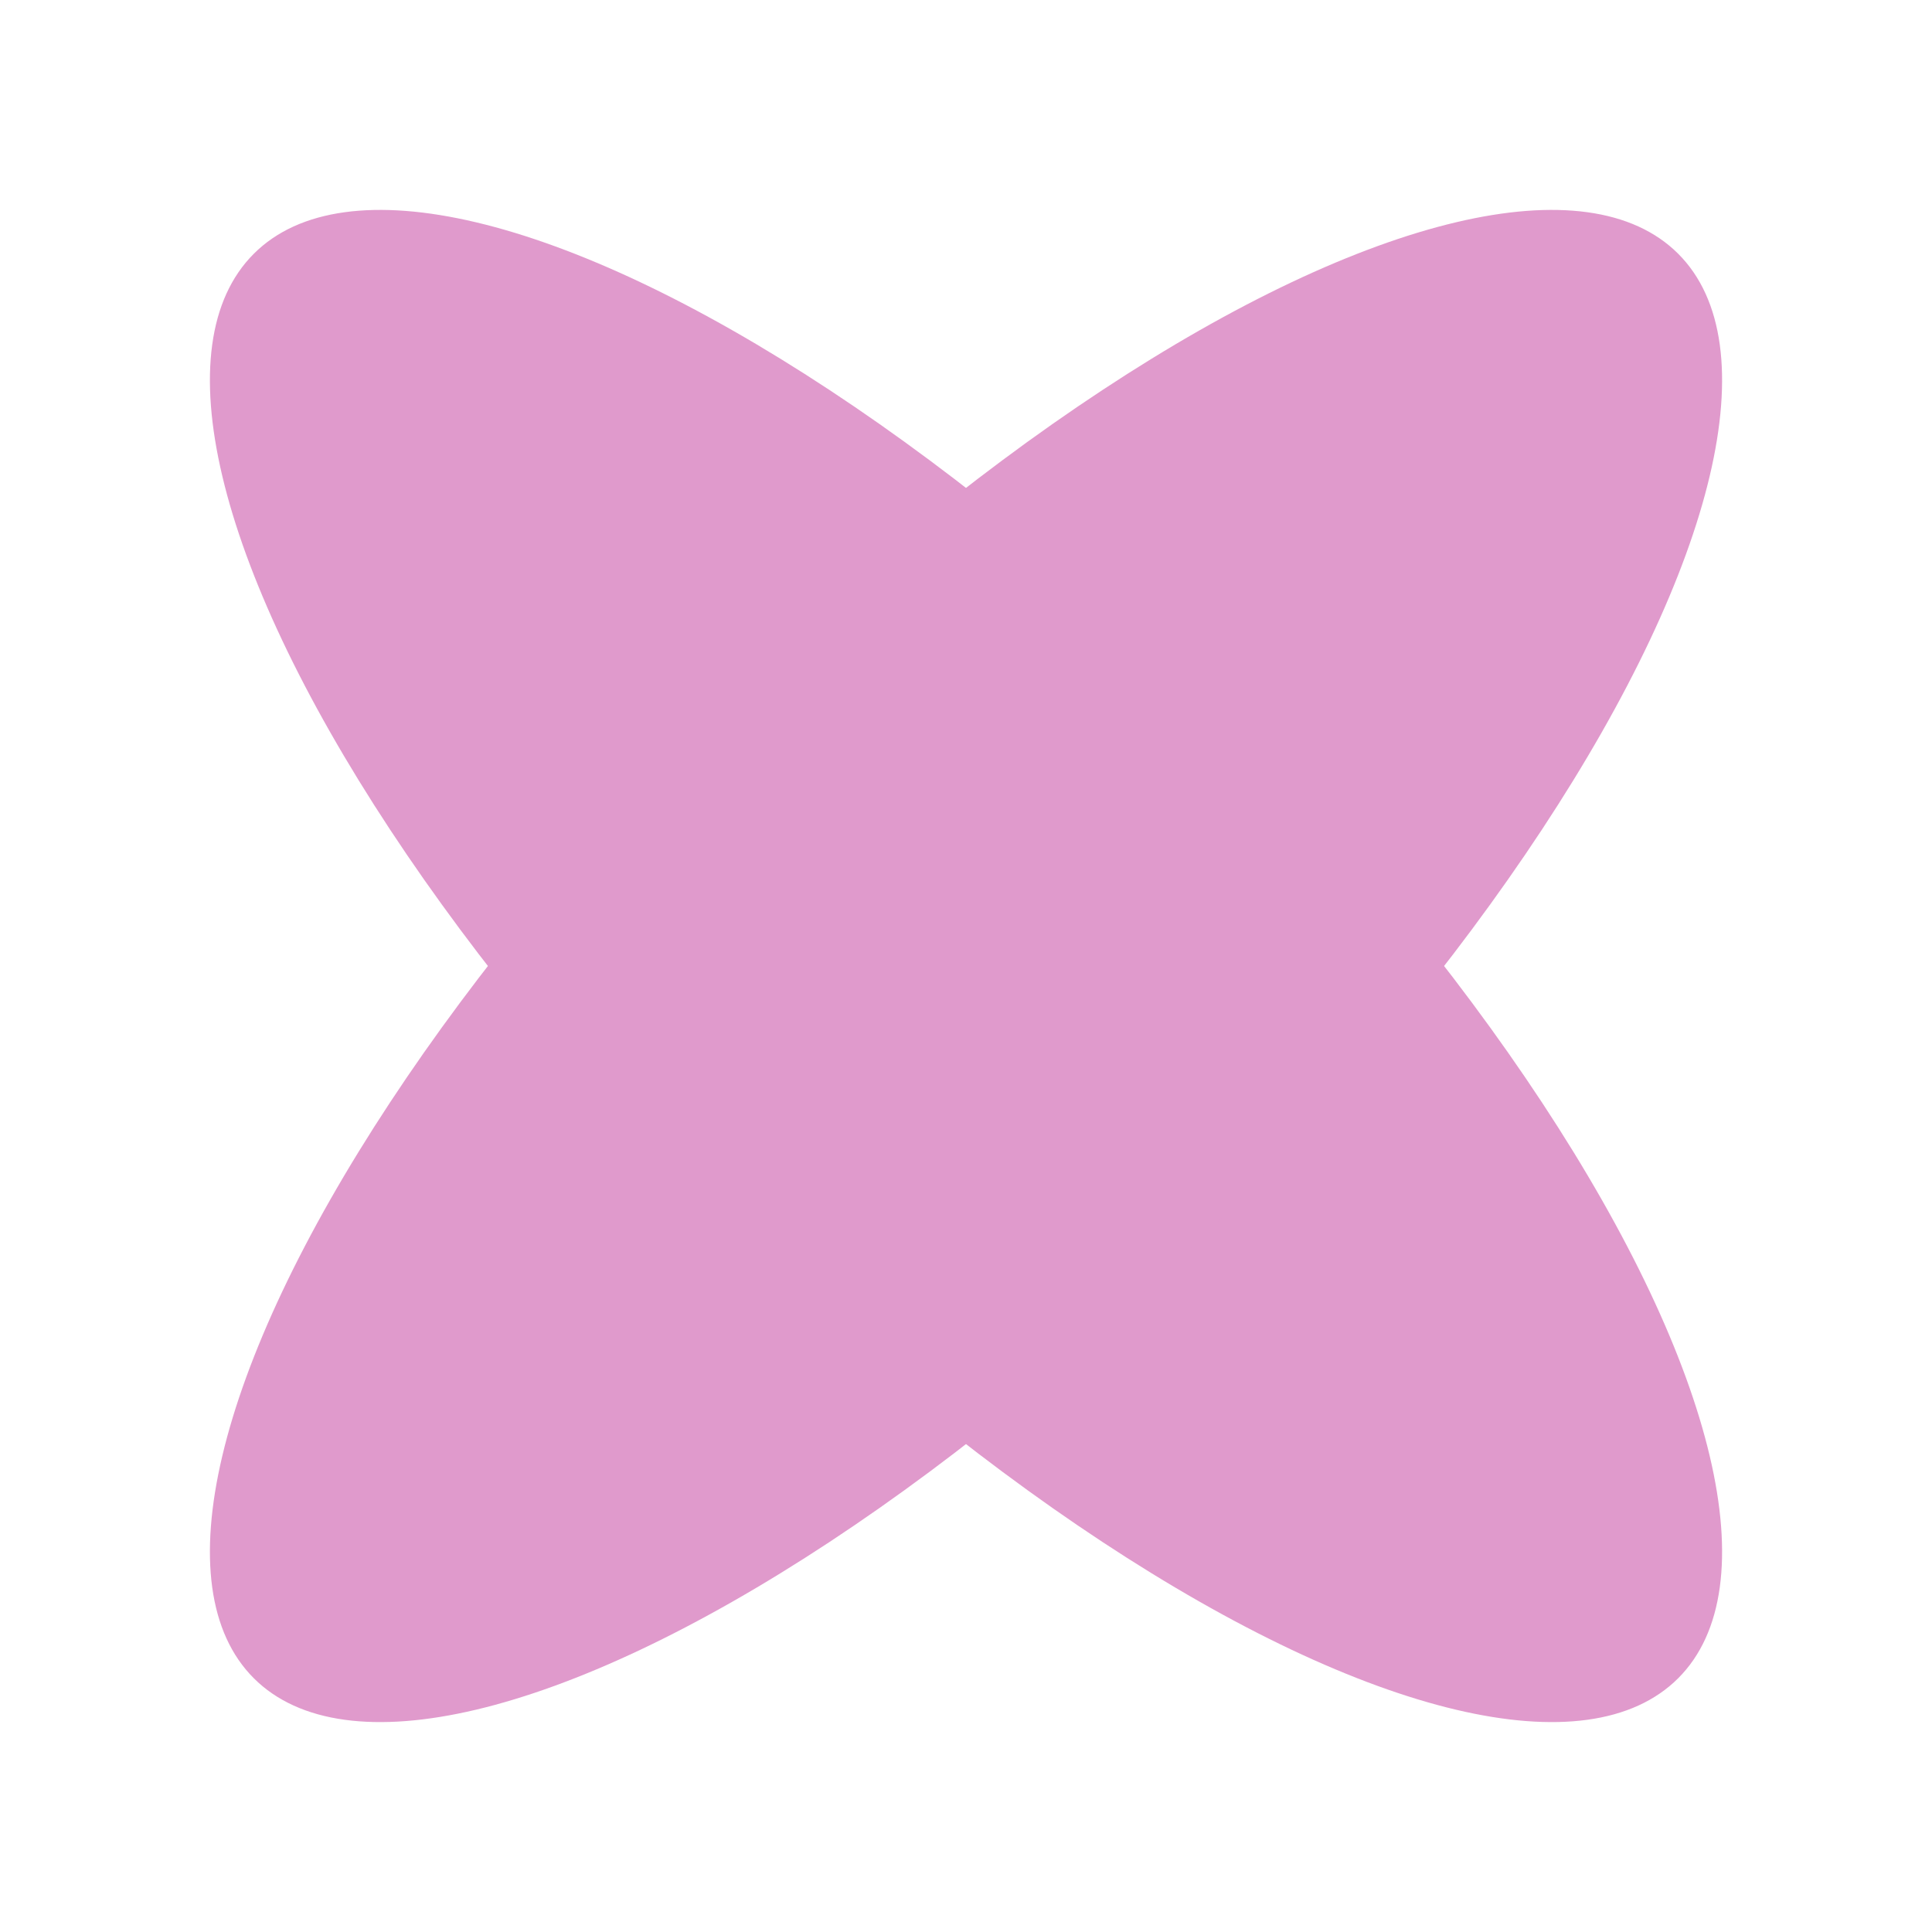
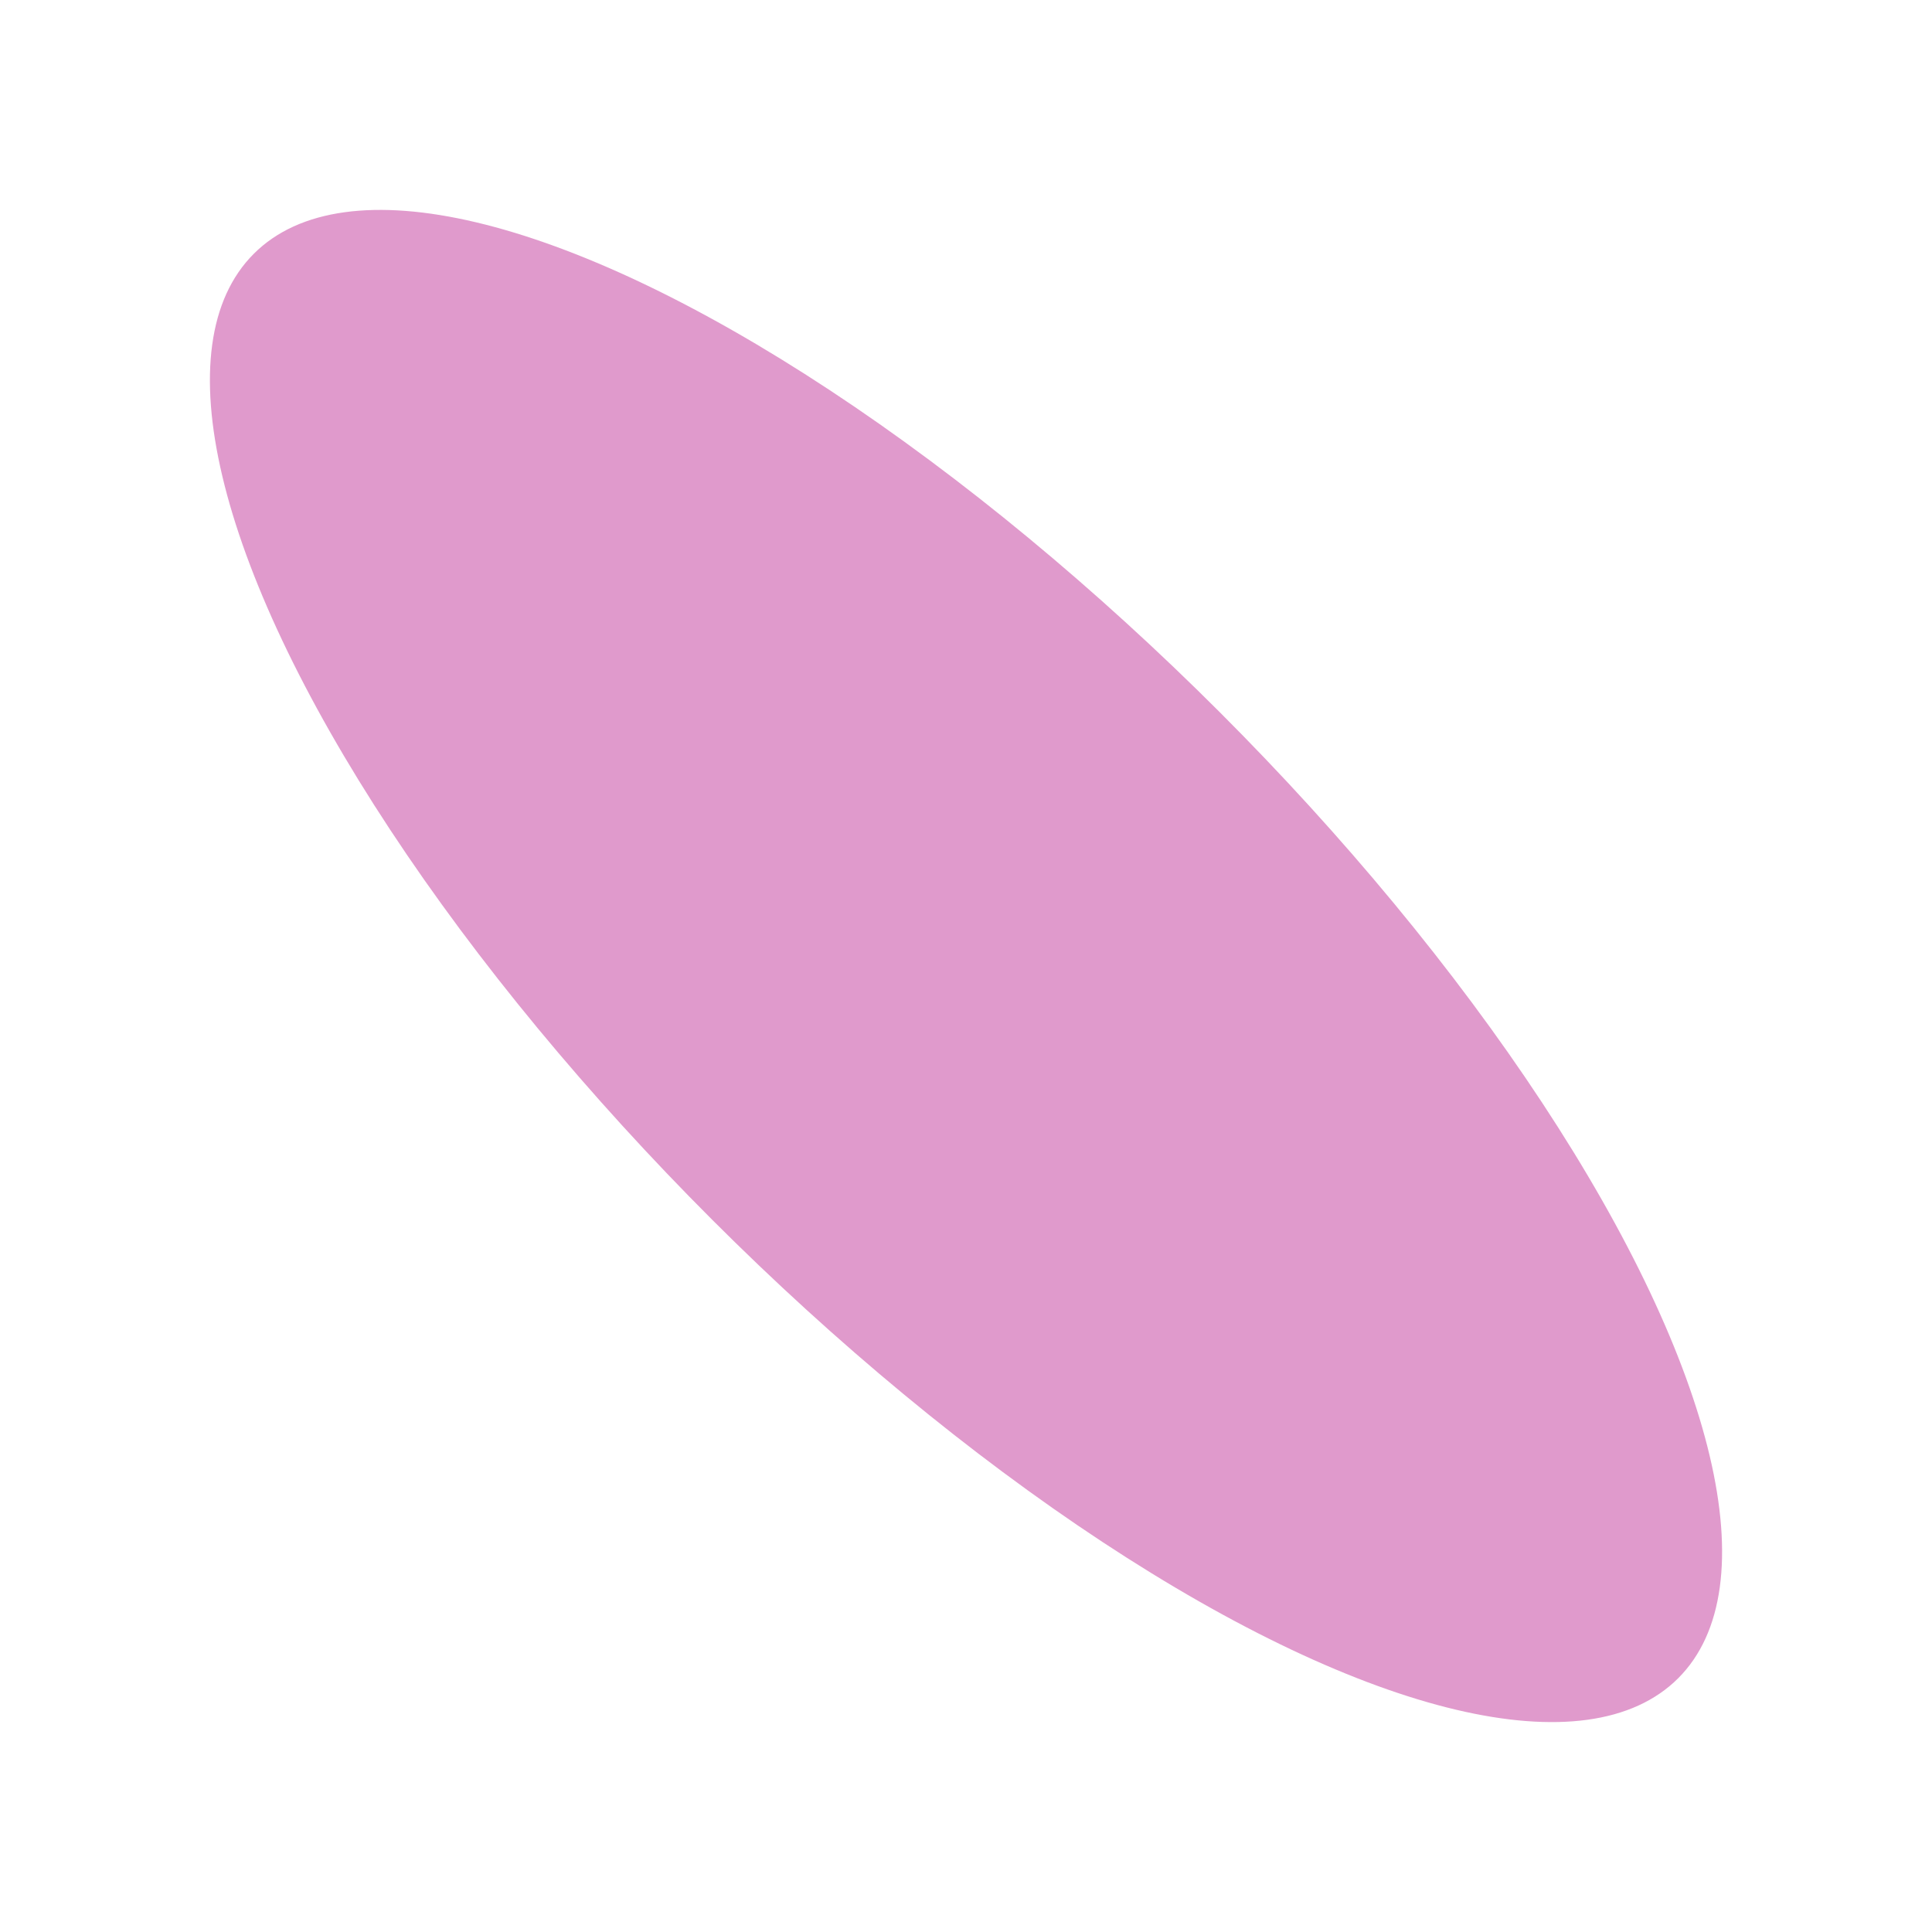
<svg xmlns="http://www.w3.org/2000/svg" width="93.235" height="93.235" viewBox="0 0 93.235 93.235">
  <g id="Gruppe_716" data-name="Gruppe 716" transform="translate(1884.388 -2411.437) rotate(45)">
    <ellipse id="Ellipse_12" data-name="Ellipse 12" cx="48.607" cy="17.32" rx="48.607" ry="17.32" transform="translate(390 3020.287)" fill="#e09acc" />
-     <ellipse id="Ellipse_13" data-name="Ellipse 13" cx="48.607" cy="17.32" rx="48.607" ry="17.32" transform="translate(455.927 2989) rotate(90)" fill="#e09acc" />
  </g>
</svg>